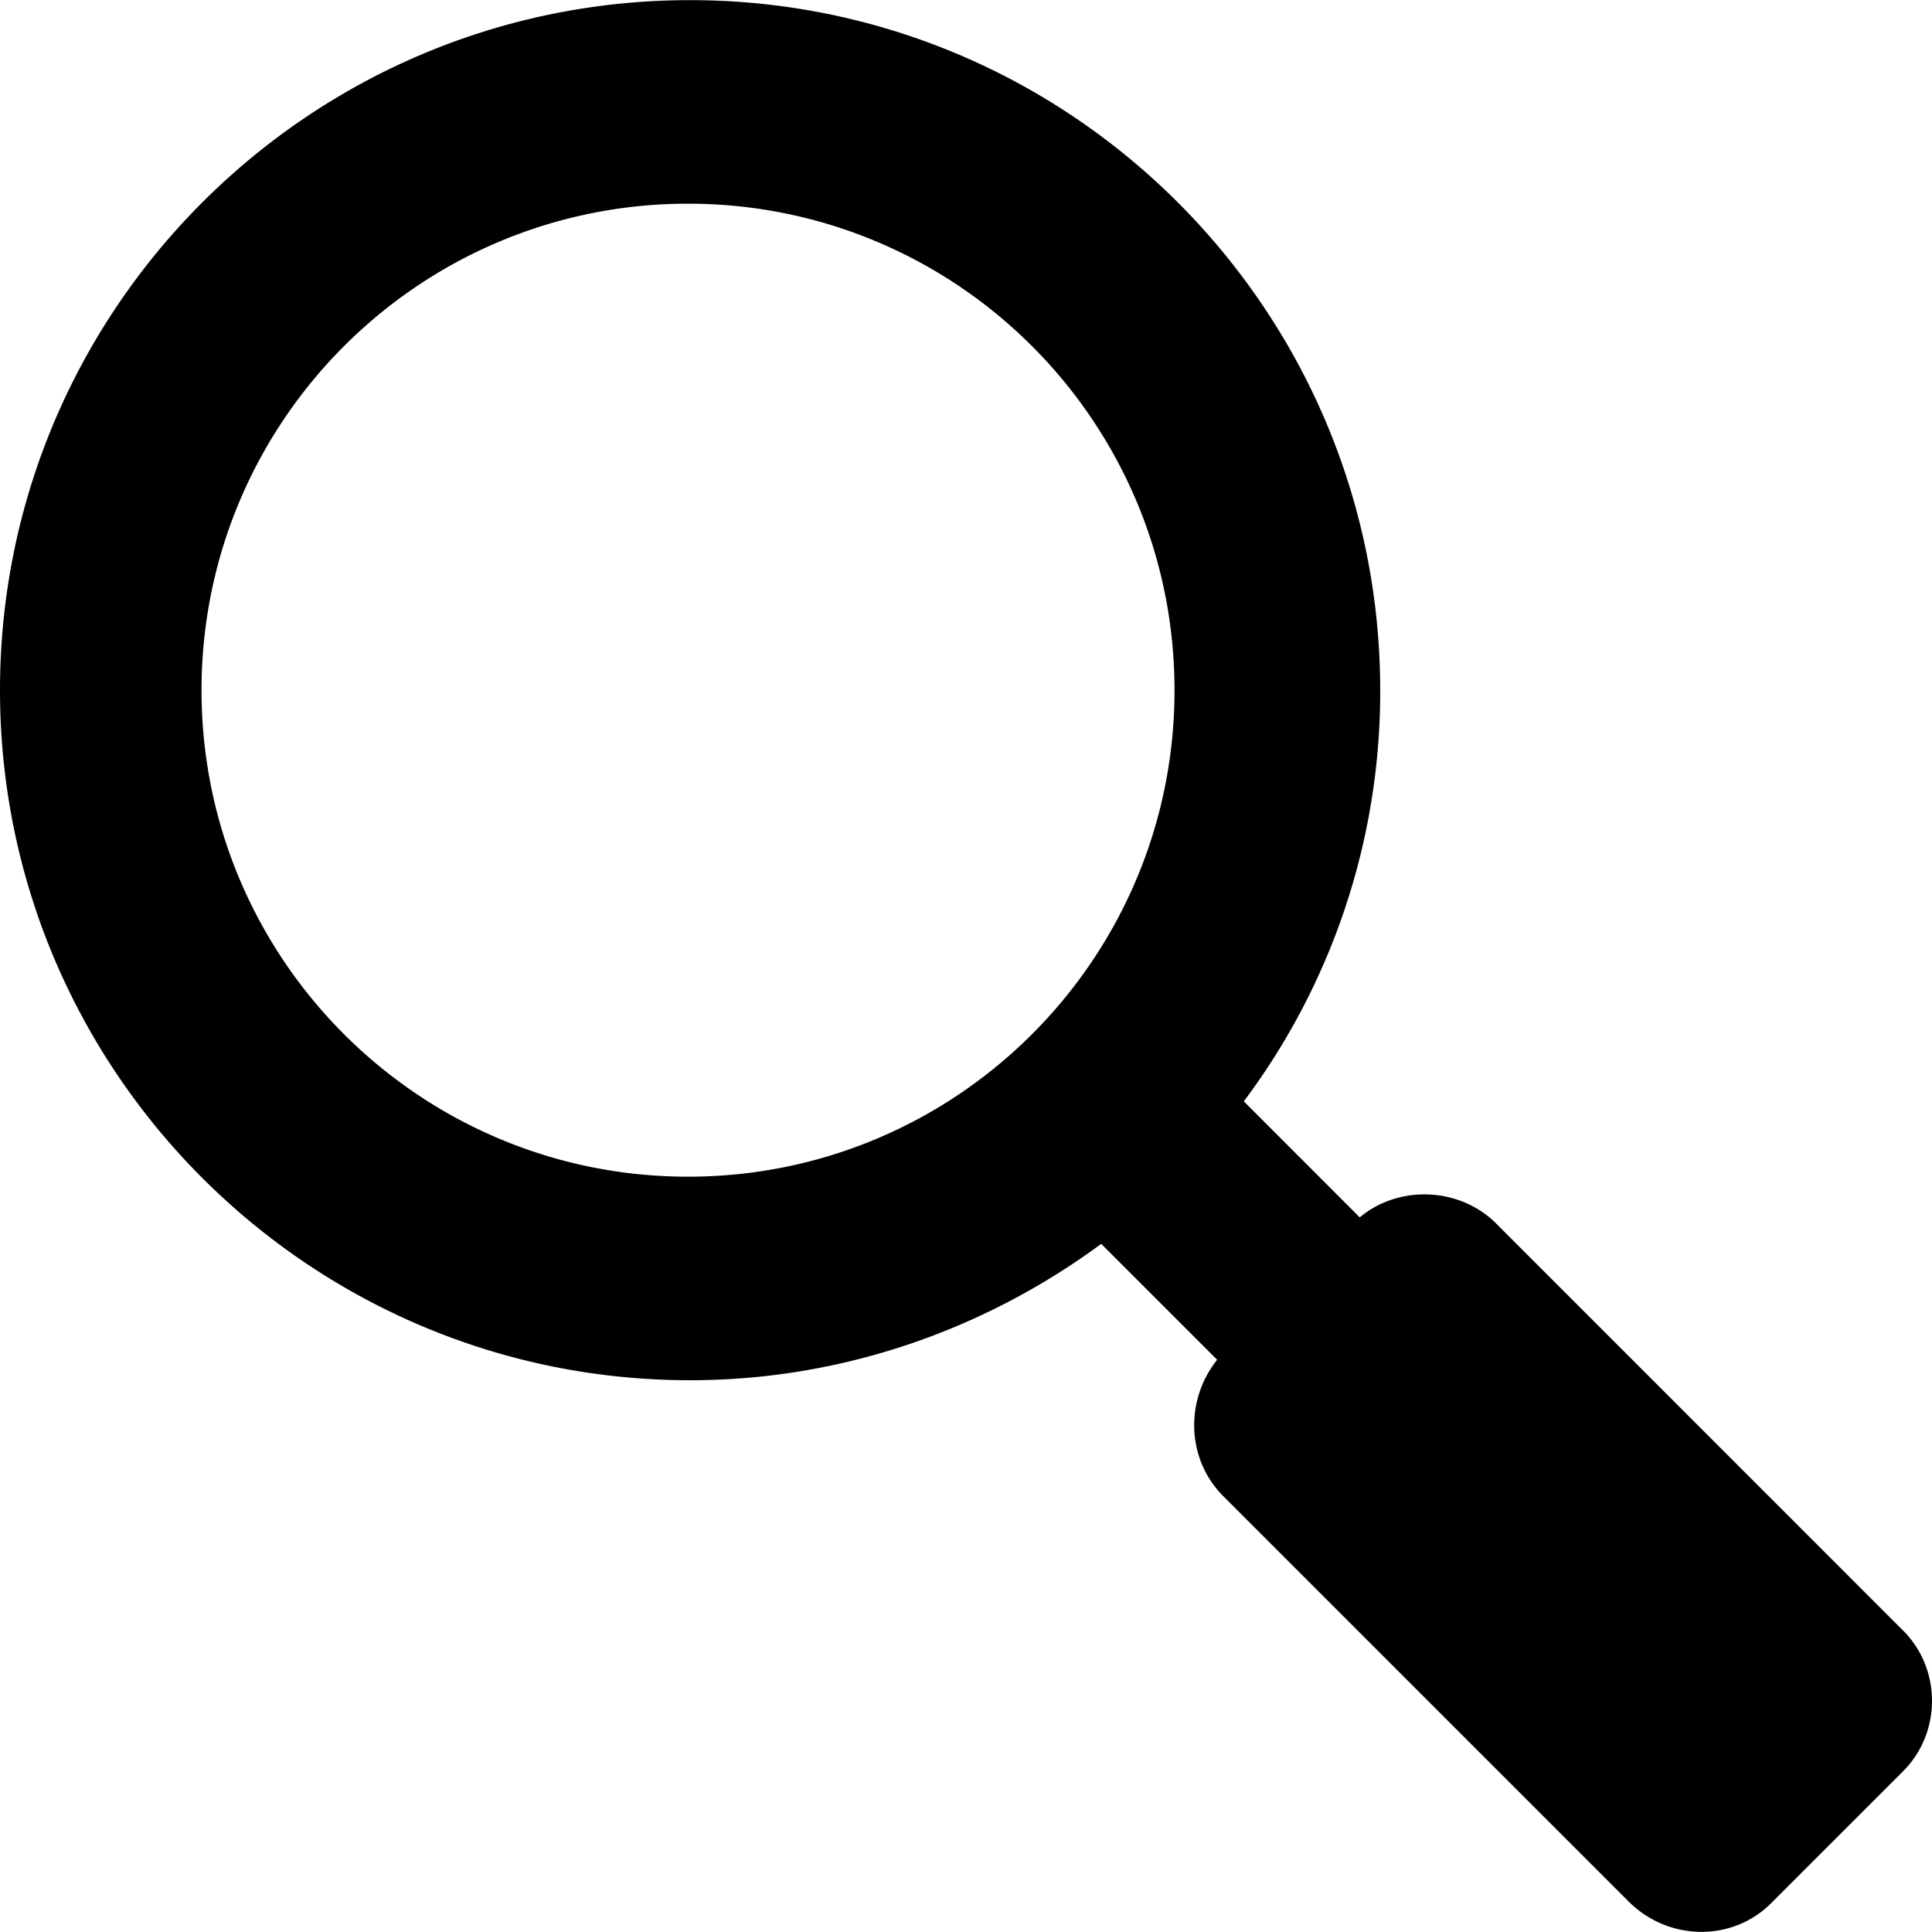
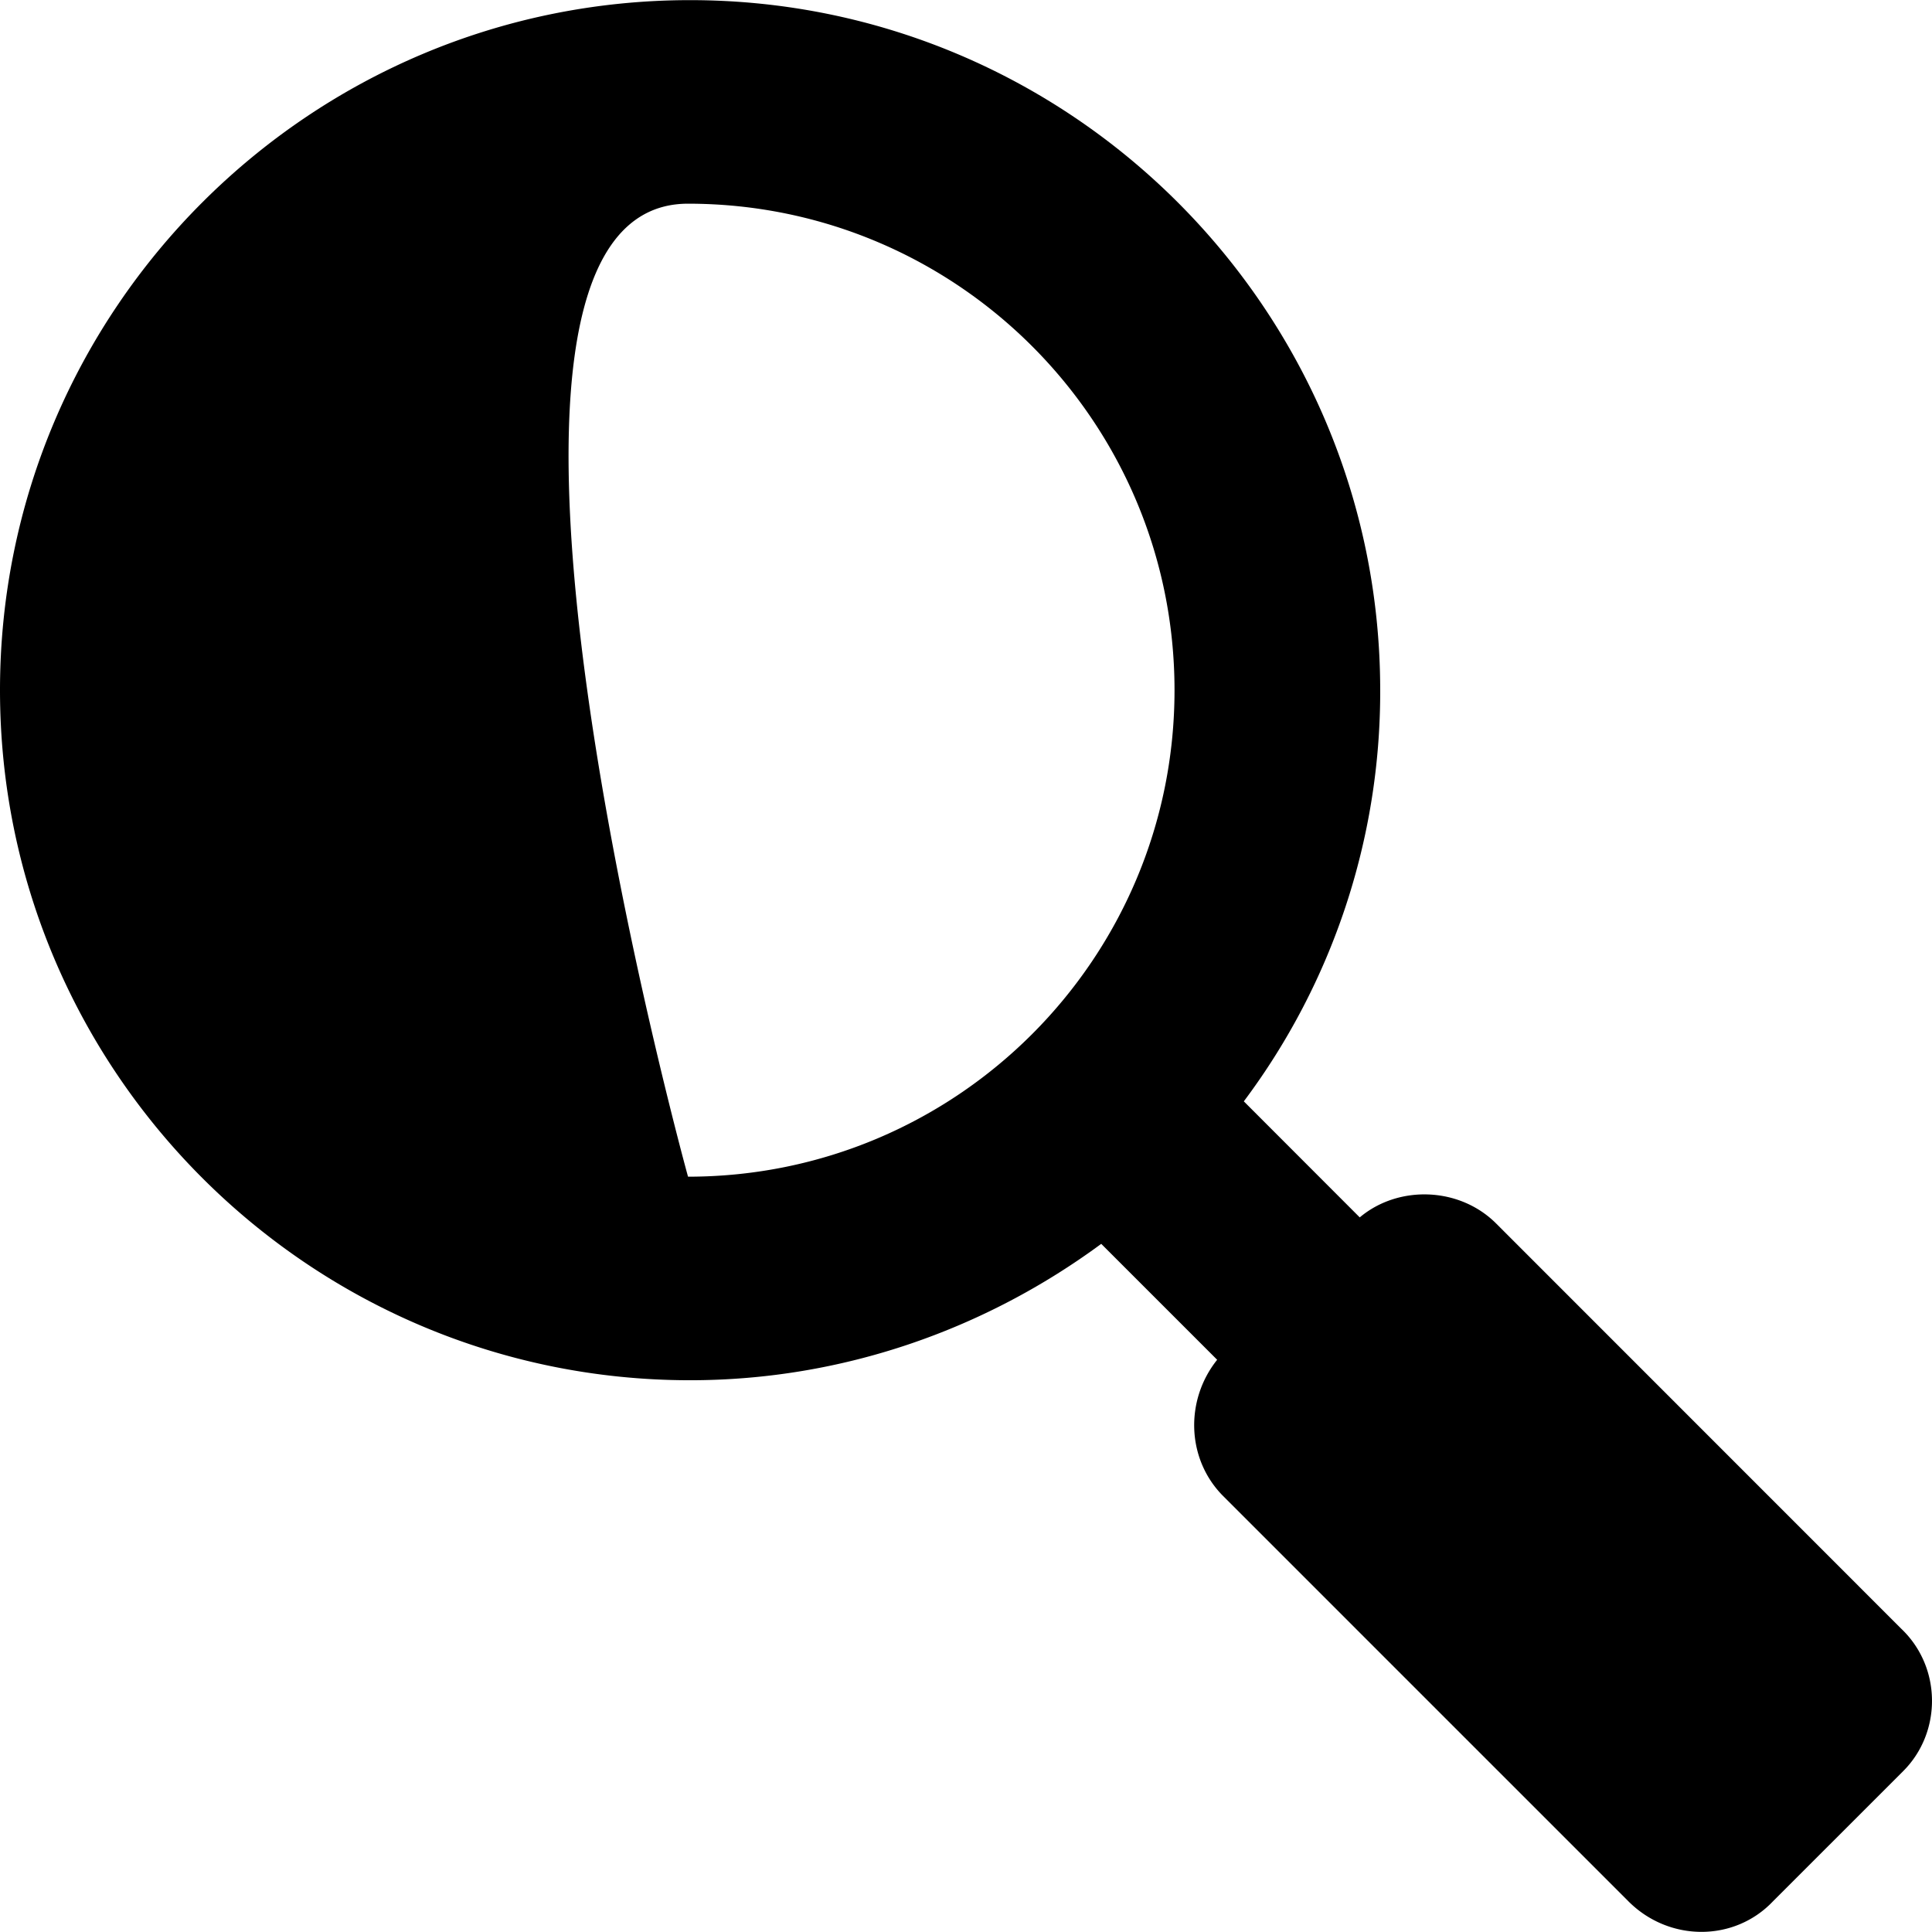
<svg xmlns="http://www.w3.org/2000/svg" viewBox="0 0 1000 1000">
  <title>search</title>
-   <path d="M984.06,843,774.4,633.28c-19-19-50.58-20-70.6-3.16l-60-60.06a353.57,353.57,0,0,0,70.59-212.82C714.34,160.21,554.19.07,357.17.07S0,160.21,0,357.24,160.15,714.41,357.17,714.41c79,0,152.77-26.34,212.83-70.59l60,60c-16.85,21.07-15.8,51.63,3.16,70.59L842.88,984.13c21.07,21.07,54.79,21.07,74.8,0l67.44-67.43C1005.13,896.68,1005.13,863,984.06,843ZM356.12,609.05c-139.08,0-251.81-112.74-251.81-251.81S217,105.43,356.12,105.43,607.93,218.16,607.93,357.24,495.19,609.05,356.12,609.05Z" />
+   <path d="M984.06,843,774.4,633.28c-19-19-50.58-20-70.6-3.16l-60-60.06a353.57,353.57,0,0,0,70.59-212.82C714.34,160.21,554.19.07,357.17.07S0,160.21,0,357.24,160.15,714.41,357.17,714.41c79,0,152.77-26.34,212.83-70.59l60,60c-16.85,21.07-15.8,51.63,3.16,70.59L842.88,984.13c21.07,21.07,54.79,21.07,74.8,0l67.44-67.43C1005.13,896.68,1005.13,863,984.06,843ZM356.12,609.05S217,105.43,356.12,105.43,607.93,218.16,607.93,357.24,495.19,609.05,356.12,609.05Z" />
</svg>